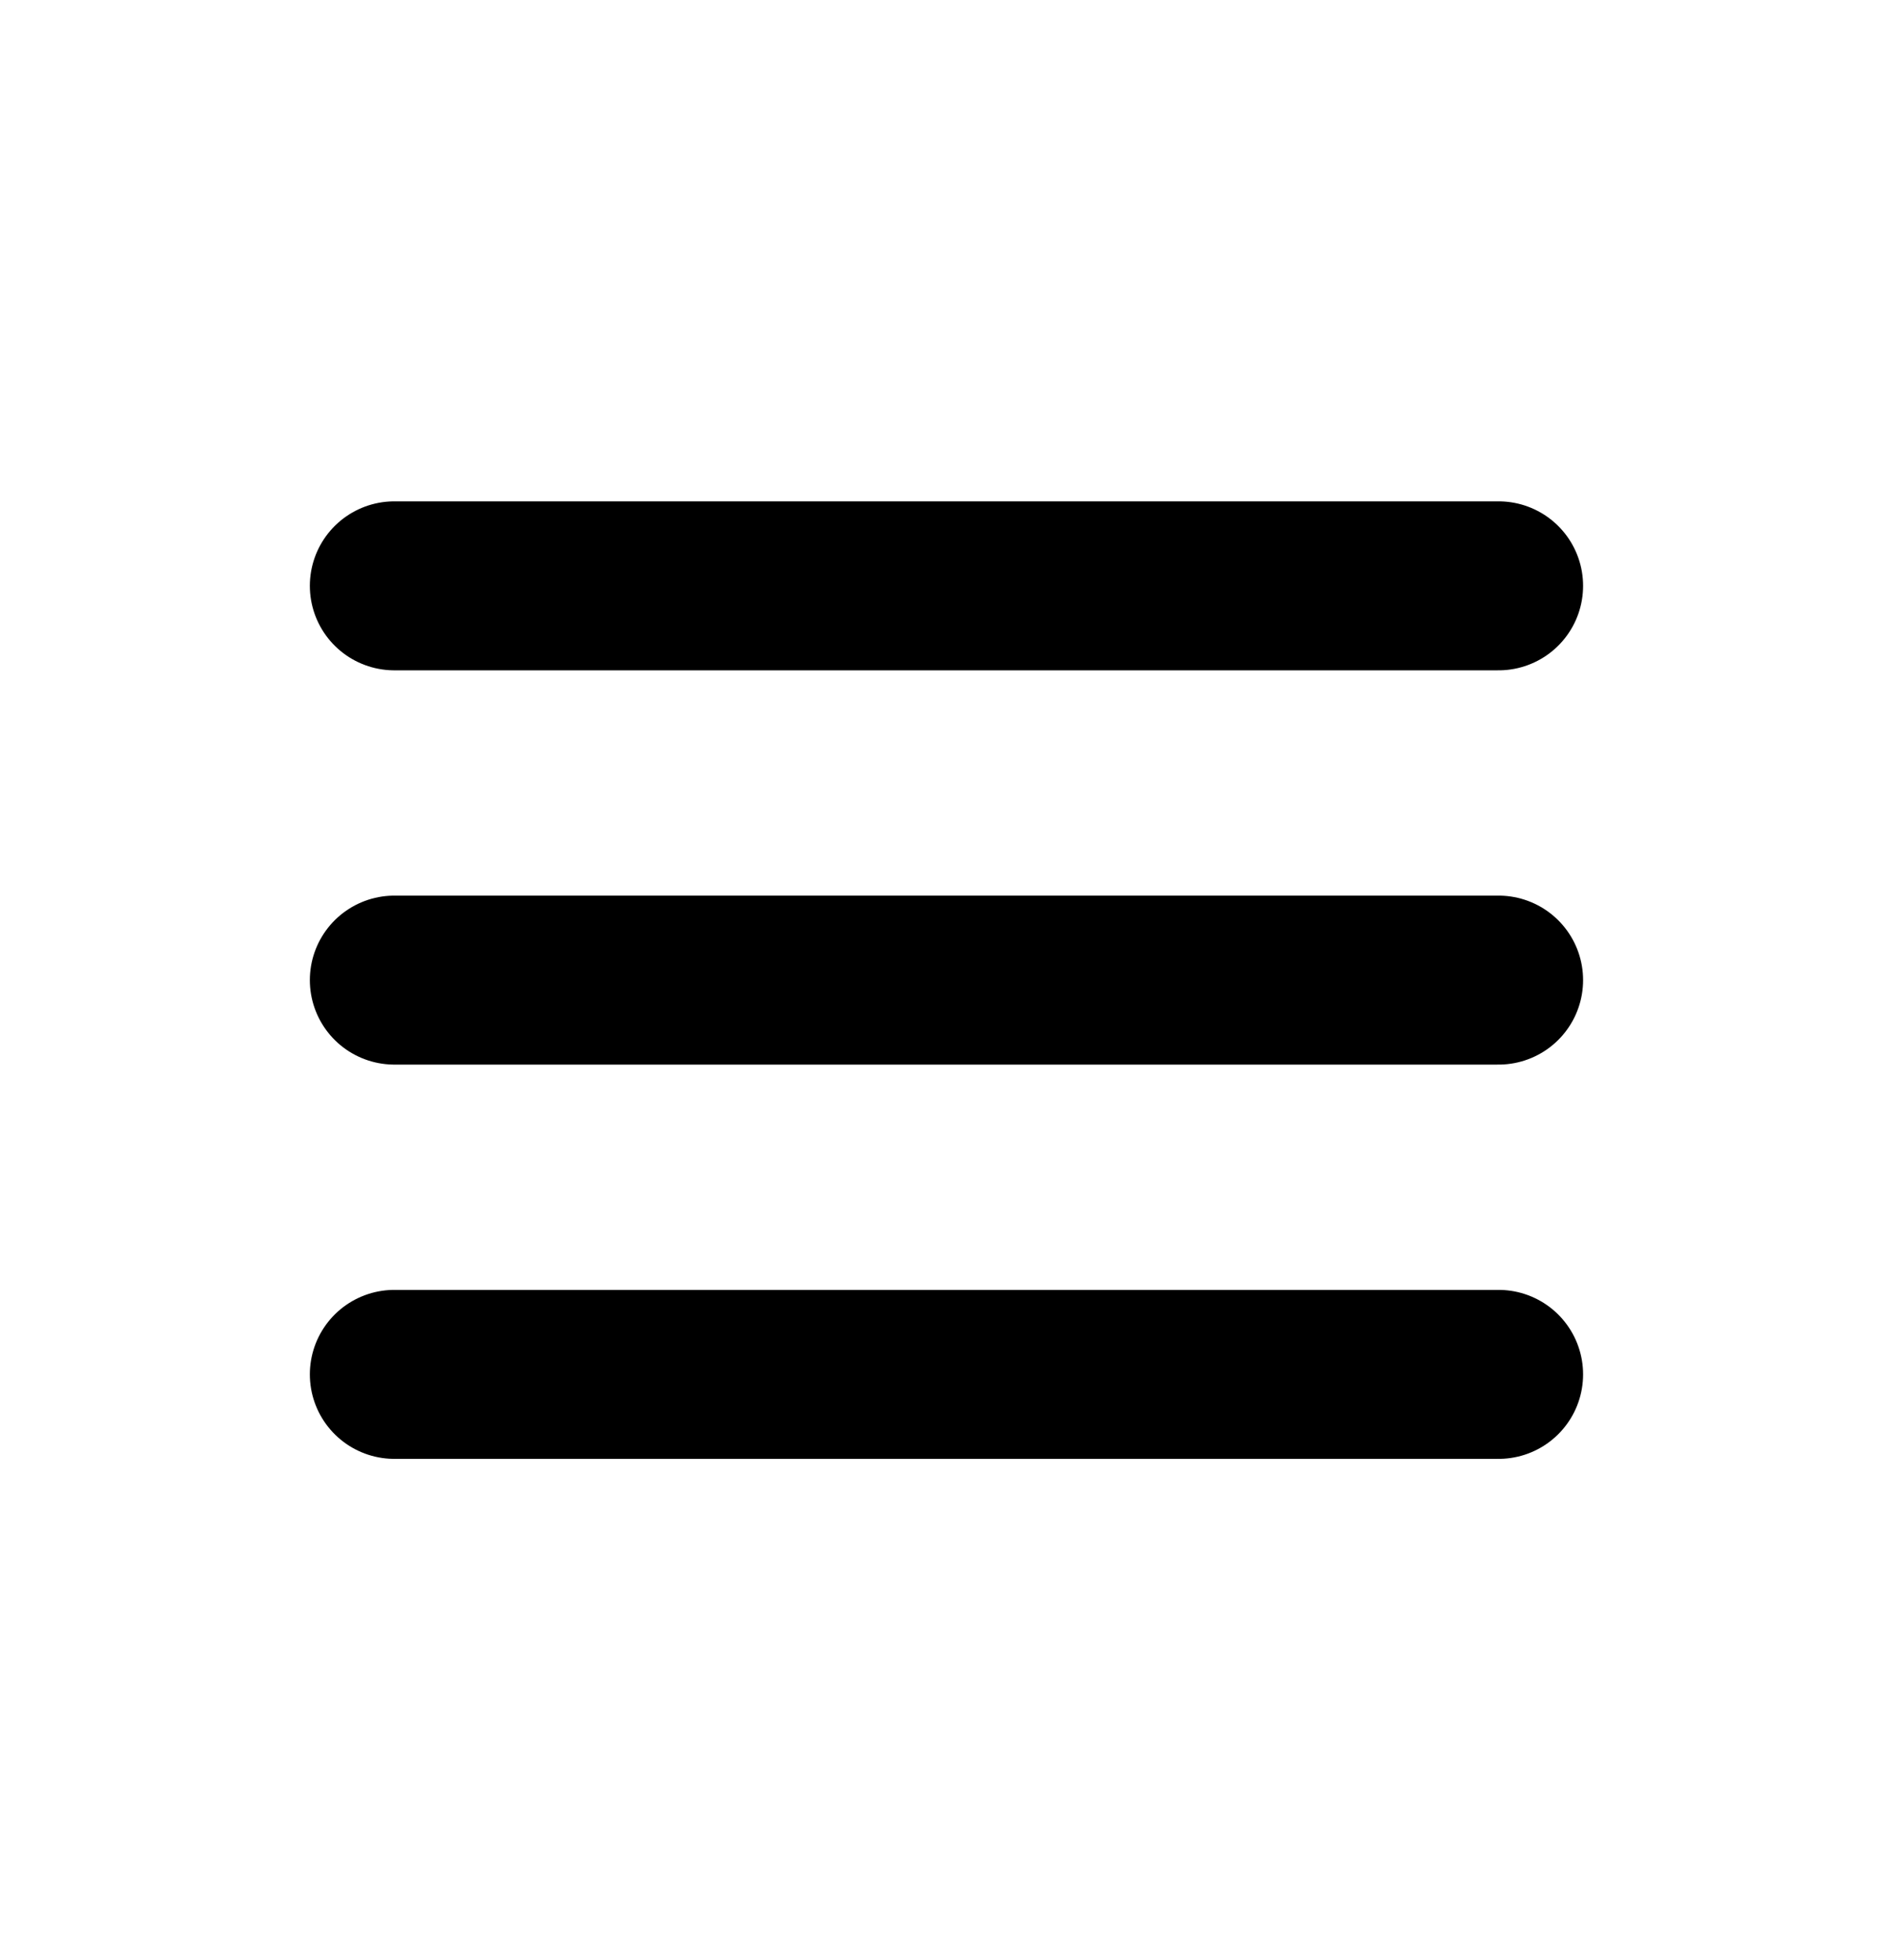
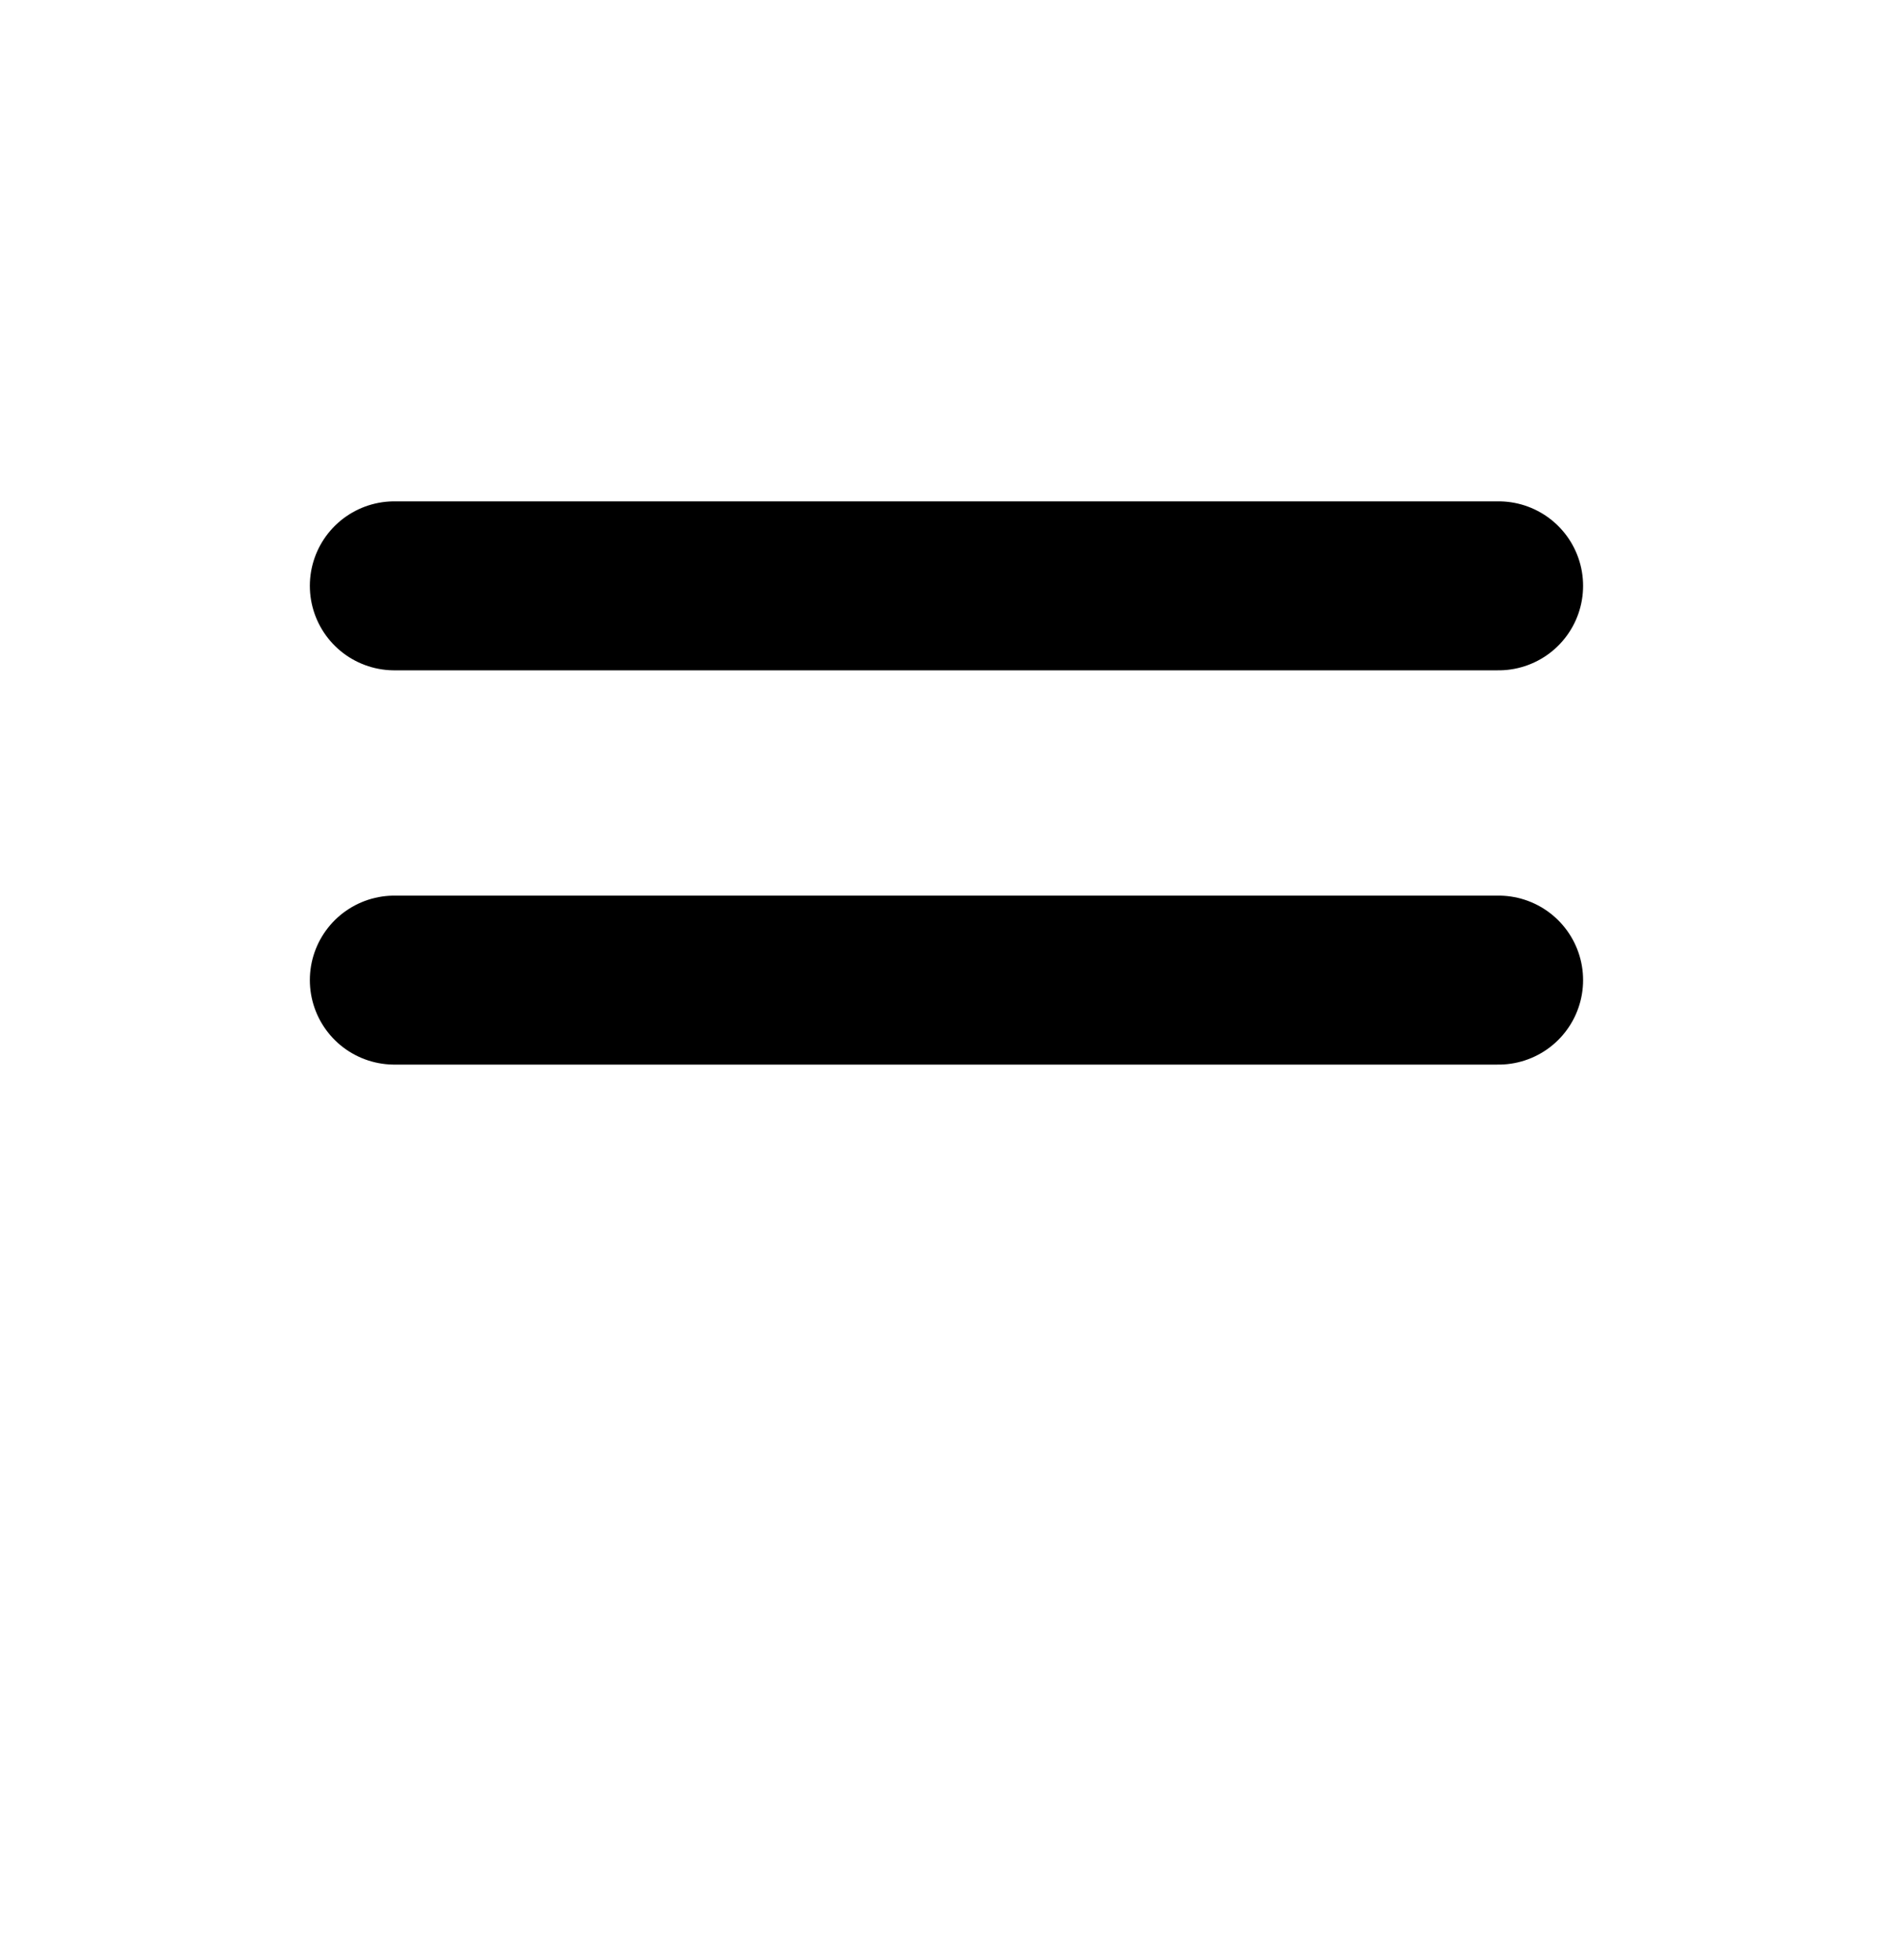
<svg xmlns="http://www.w3.org/2000/svg" width="28" height="29" viewBox="0 0 28 29" fill="none">
-   <path d="M5.833 20.333H22.166M5.833 14.5H22.166M5.833 8.667H22.166" stroke="black" stroke-width="2.5" stroke-linecap="round" stroke-linejoin="round" />
+   <path d="M5.833 20.333M5.833 14.5H22.166M5.833 8.667H22.166" stroke="black" stroke-width="2.5" stroke-linecap="round" stroke-linejoin="round" />
</svg>